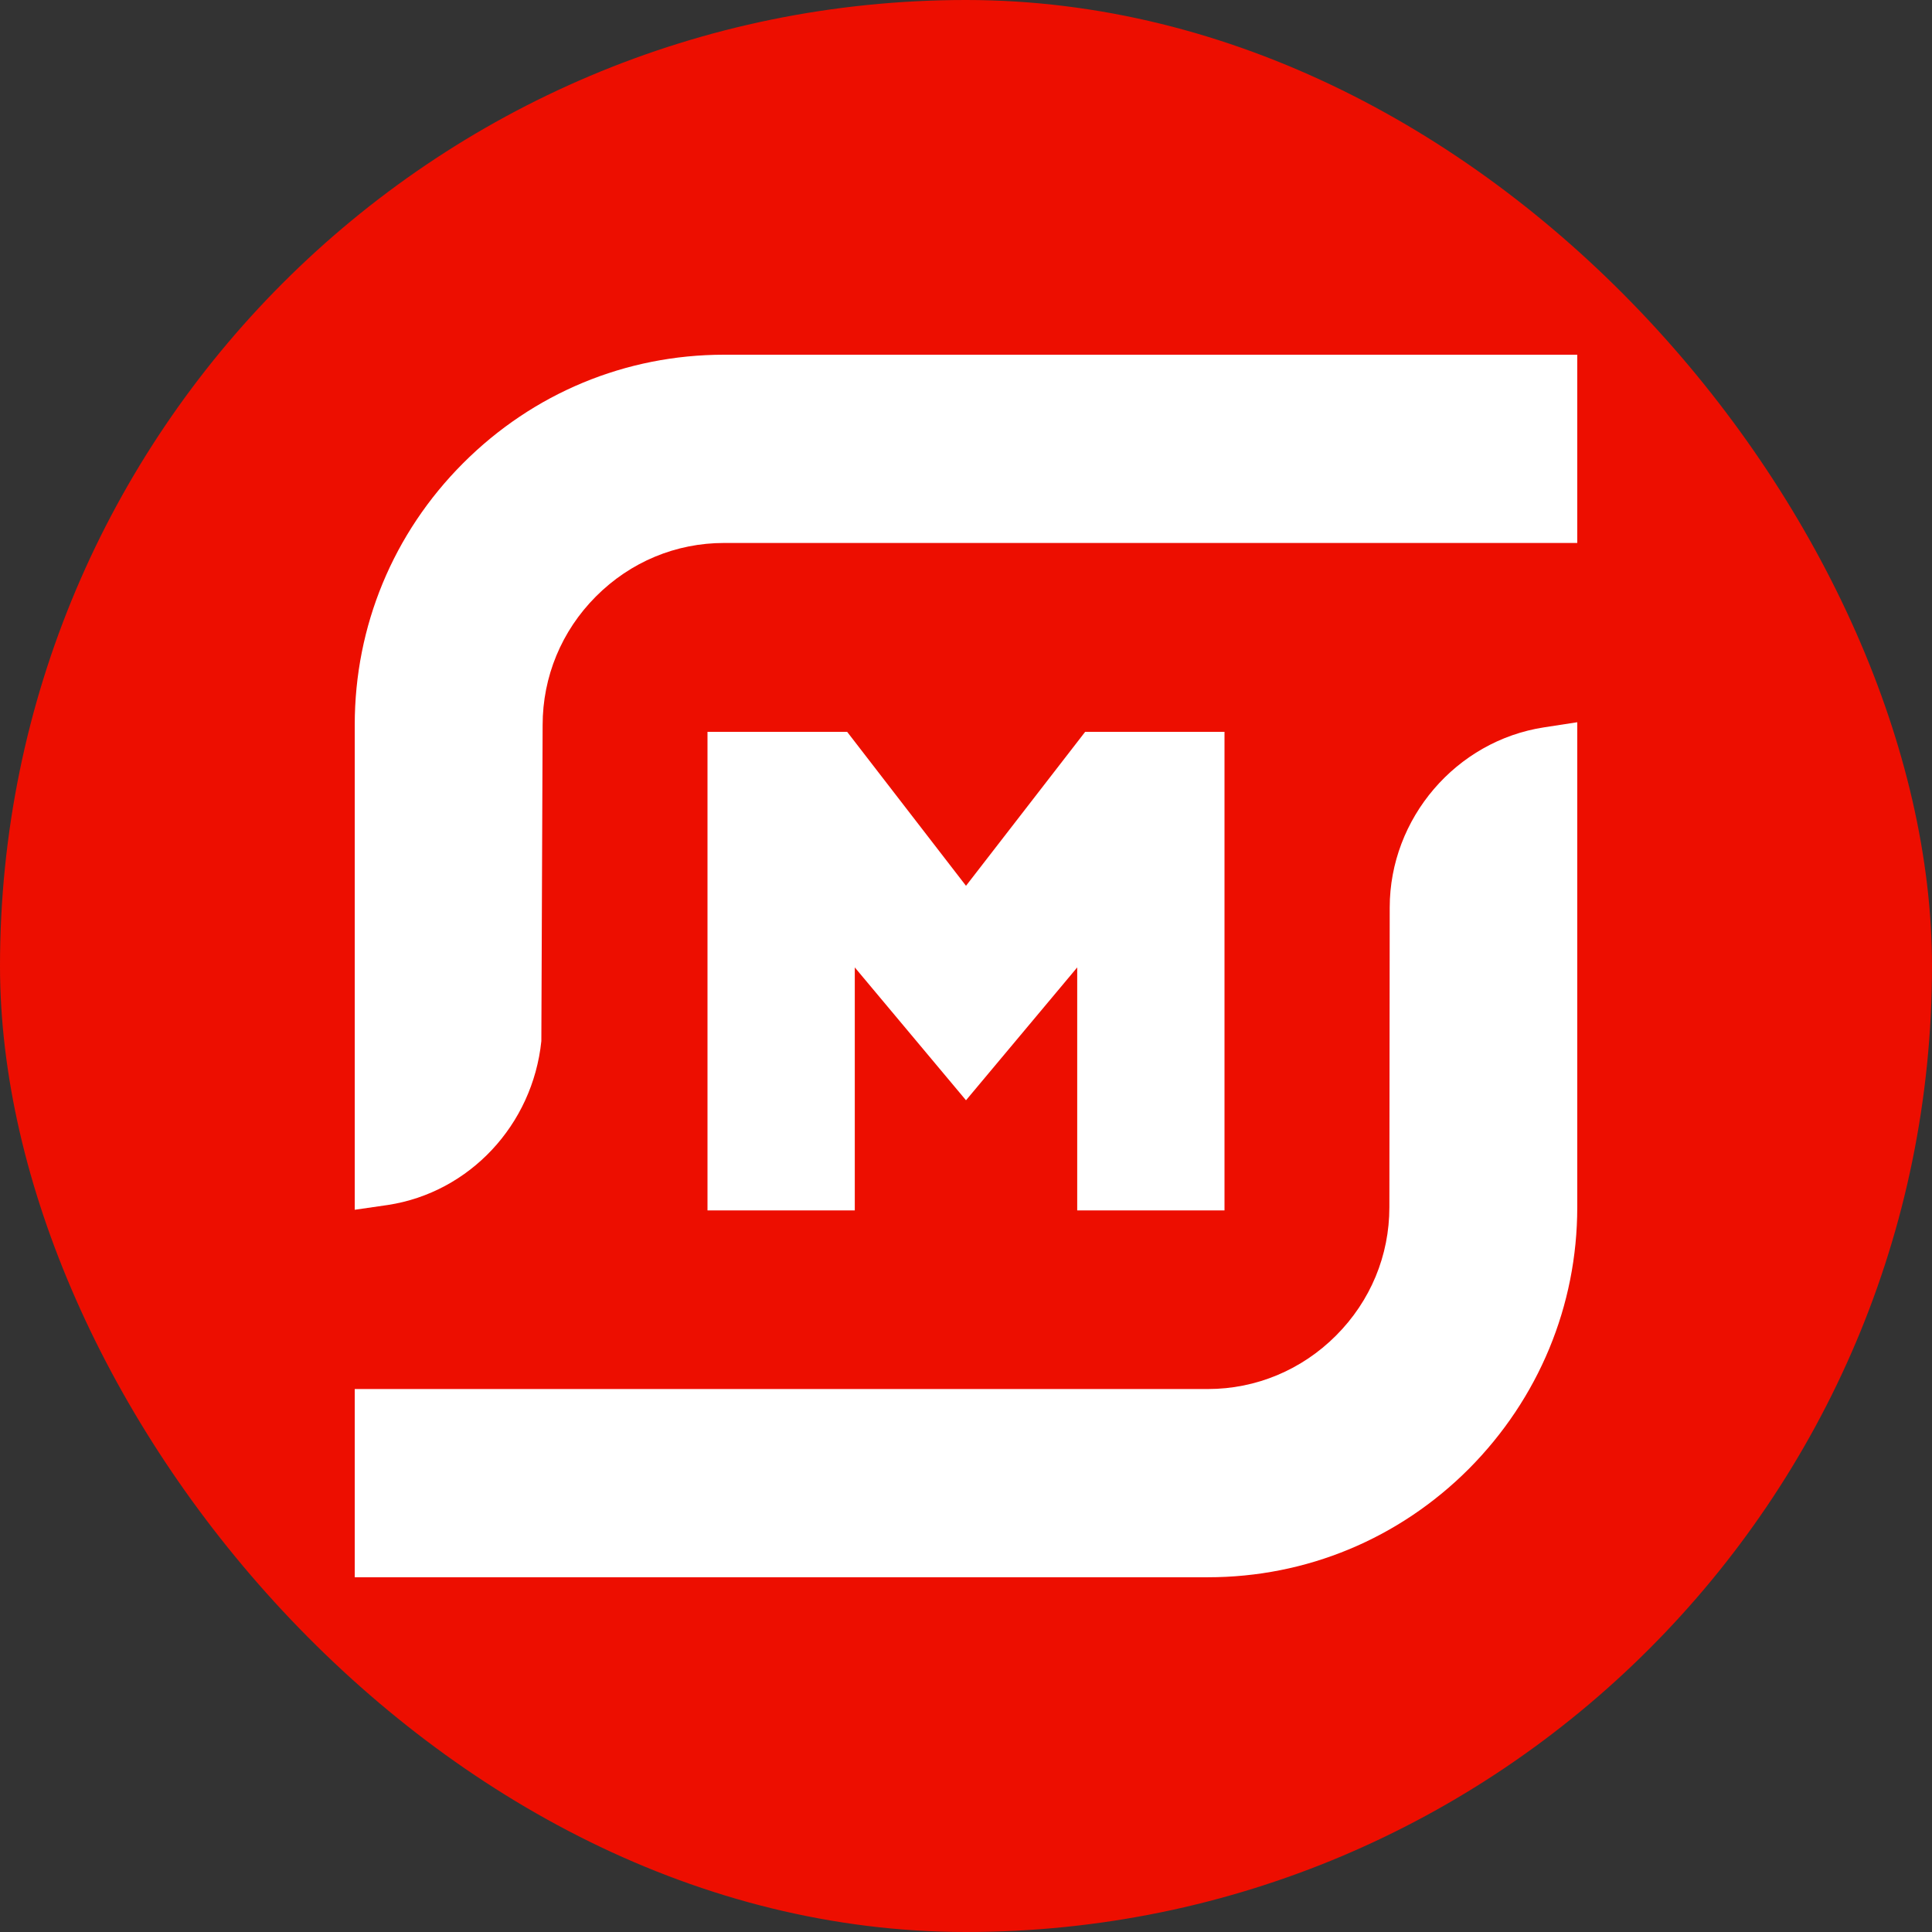
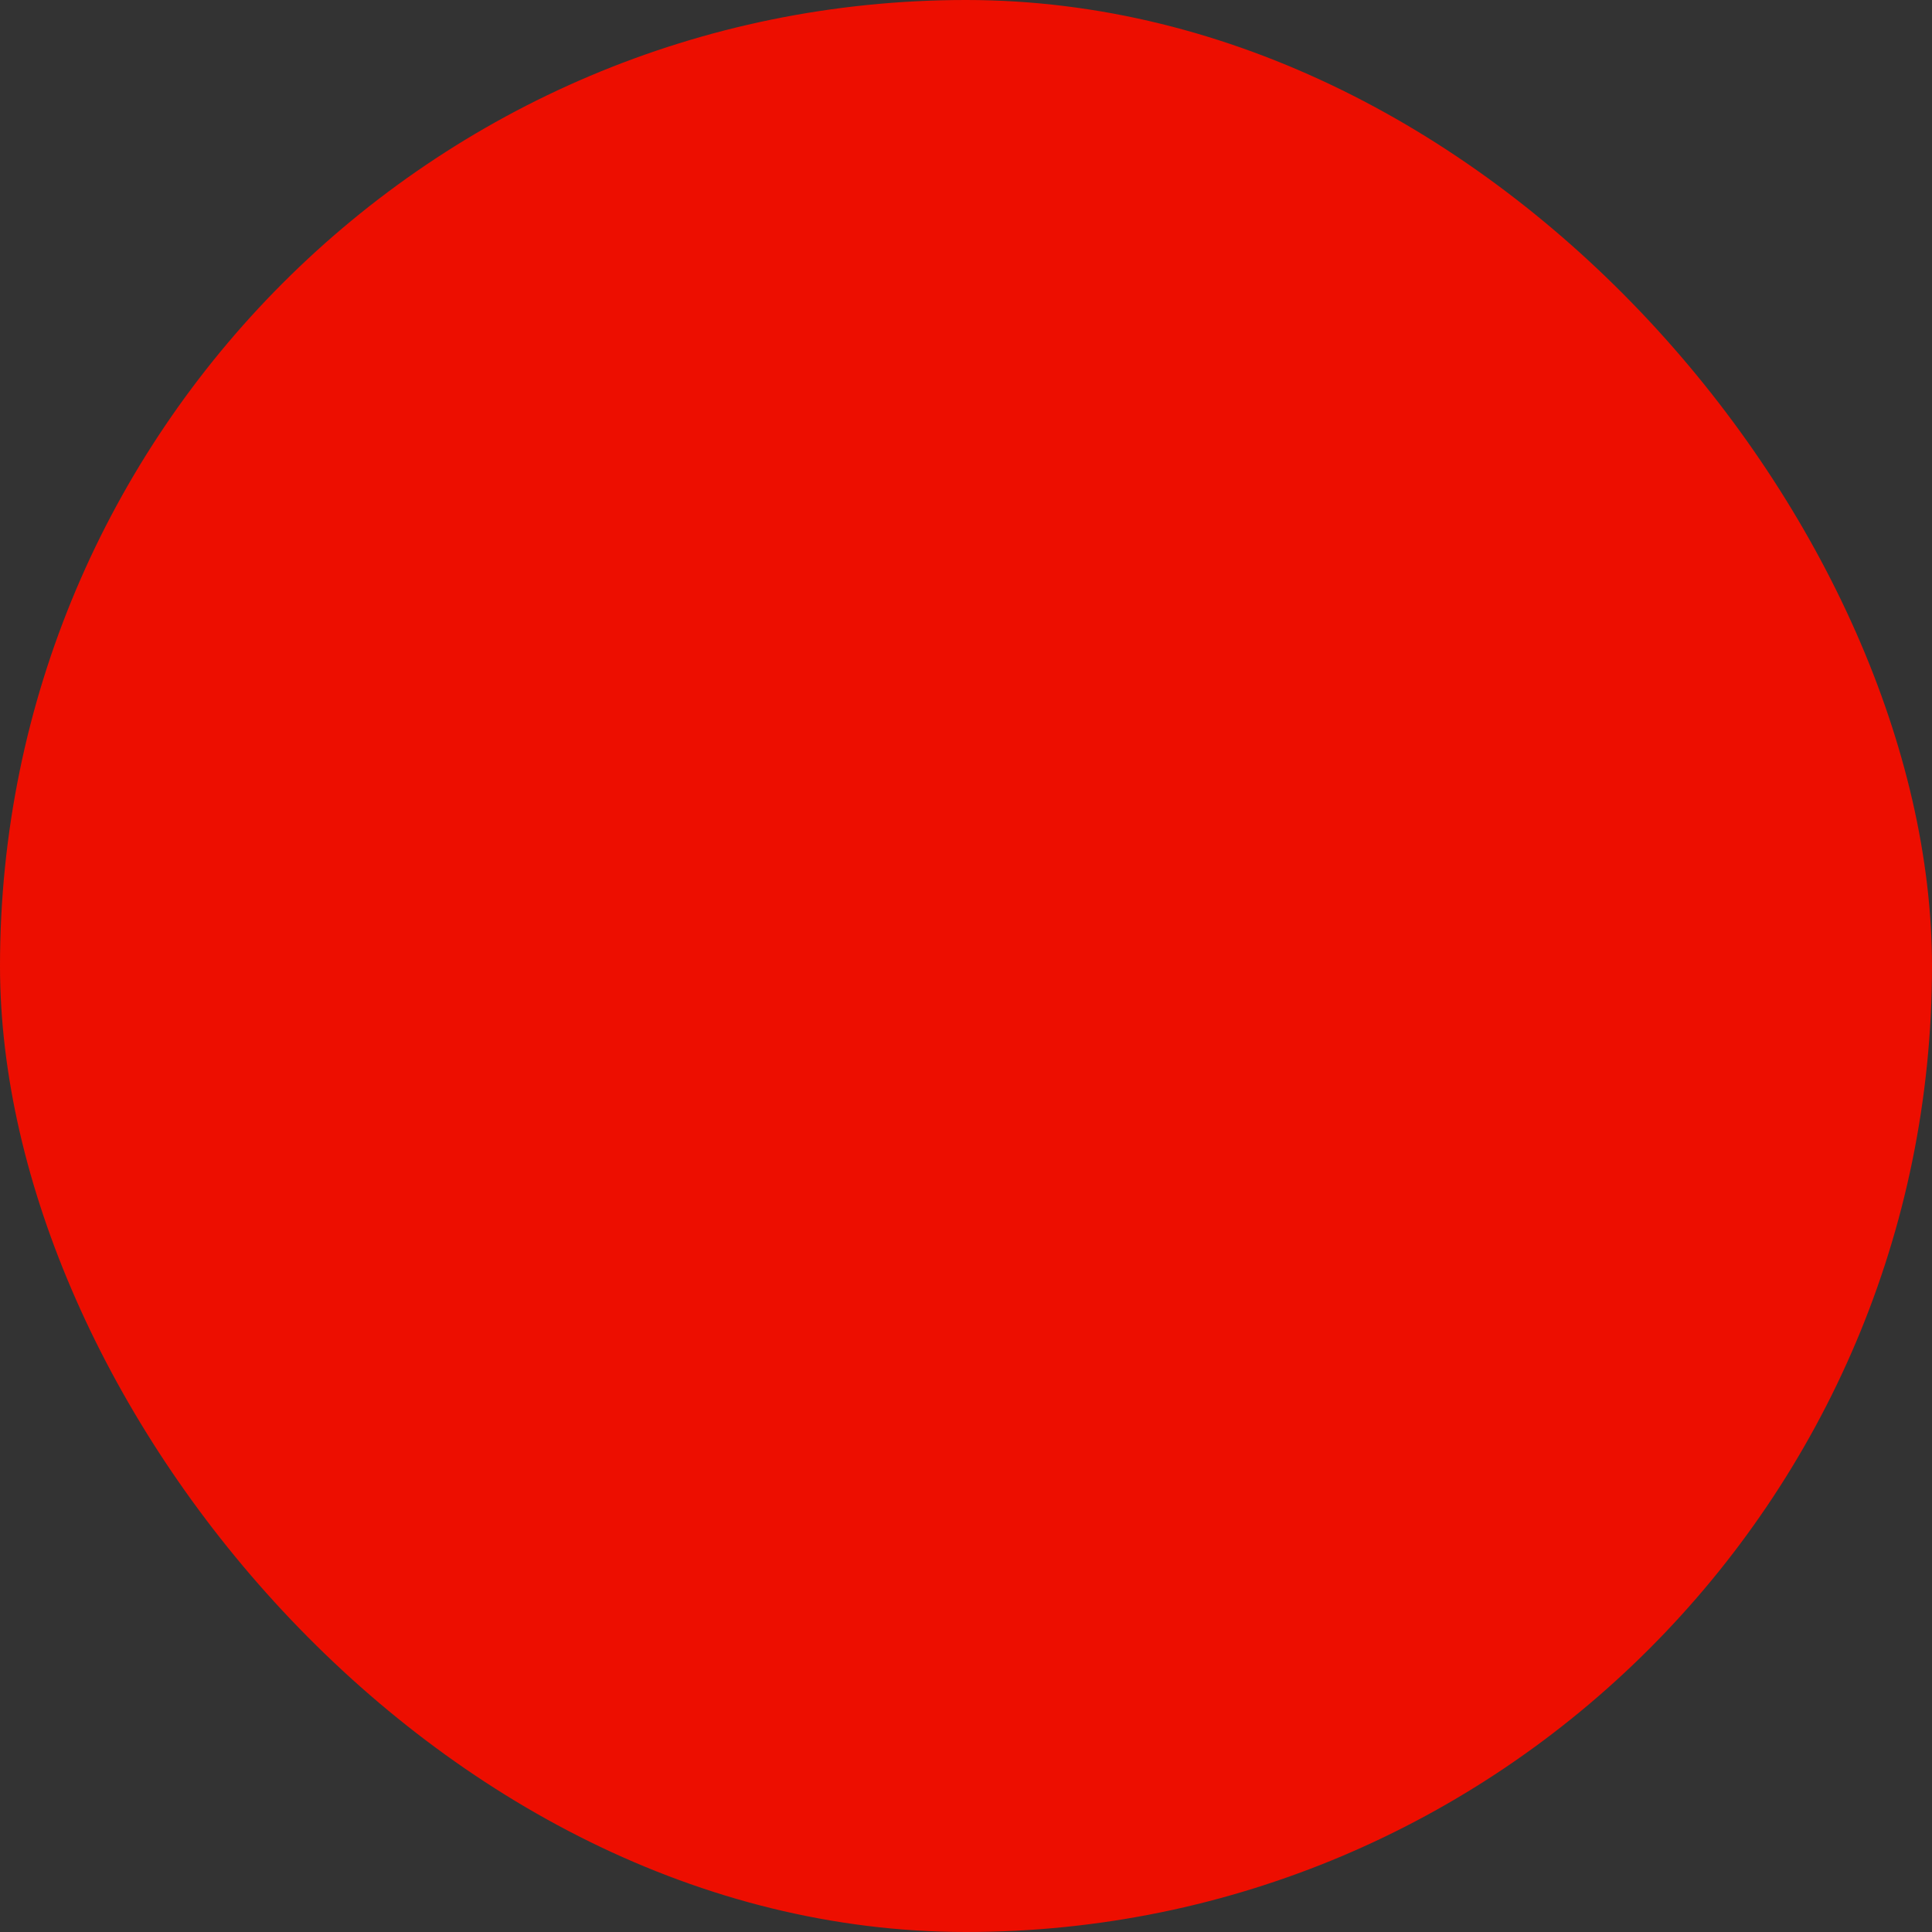
<svg xmlns="http://www.w3.org/2000/svg" width="80" height="80" viewBox="0 0 80 80" fill="none">
  <rect x="0" y="0" width="80" height="80" fill="#333333" stroke="none" />
  <rect width="80" height="80" rx="40" fill="#ED0E00" />
-   <path d="M14.689 30.012C14.689 25.929 16.276 22.085 19.174 19.182C22.072 16.279 25.909 14.688 29.984 14.688H65.311V22.483H29.984C27.986 22.483 26.107 23.265 24.678 24.696C23.249 26.128 22.469 28.023 22.469 30.025L22.416 43.108C22.058 46.581 19.439 49.378 16.065 49.895L14.689 50.094V30.012Z" fill="white" />
-   <path d="M14.689 65.311V57.517H50.016C52.014 57.517 53.906 56.722 55.322 55.303C56.751 53.872 57.531 51.989 57.531 49.988L57.545 37.581C57.545 33.882 60.297 30.675 63.935 30.118L65.311 29.906V49.988C65.311 54.071 63.71 57.915 60.826 60.818C57.928 63.721 54.091 65.311 50.016 65.311H14.689Z" fill="white" />
-   <path d="M44.605 50.12V40.059L40 45.56L35.395 40.059V50.12H29.296V30.303H35.078L40 36.679L44.935 30.303H50.704V50.12H44.605Z" fill="white" />
</svg>